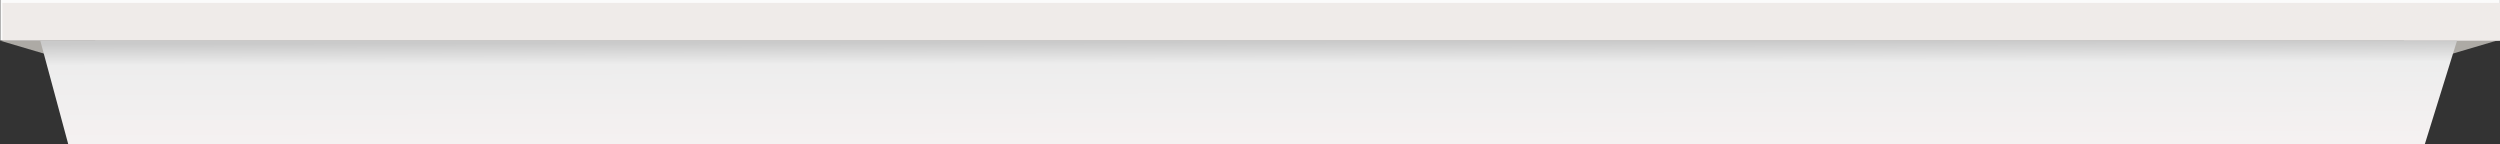
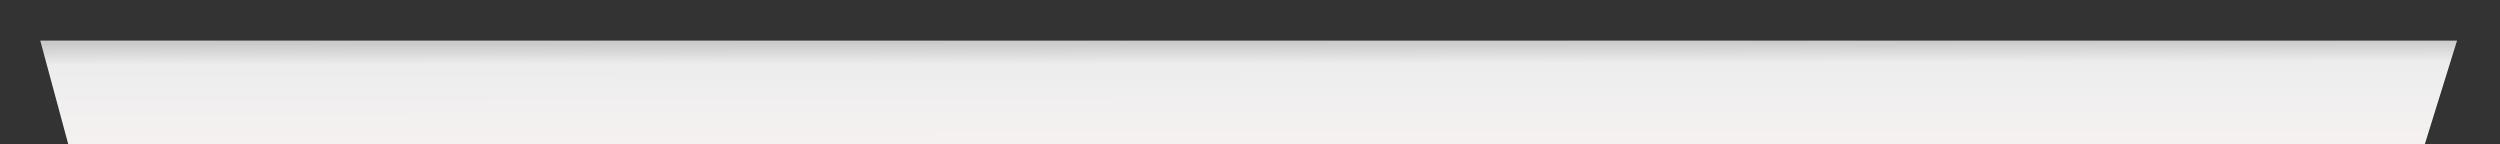
<svg xmlns="http://www.w3.org/2000/svg" xmlns:xlink="http://www.w3.org/1999/xlink" version="1.1" width="166.356" height="9.599" id="svg2">
  <rect width="100%" height="100%" fill="#333333" stroke="none" />
  <defs id="defs4">
    <linearGradient id="linearGradient4568">
      <stop id="stop4570" style="stop-color:#cacaca;stop-opacity:1" offset="0" />
      <stop id="stop4648" style="stop-color:#ededed;stop-opacity:1" offset="0.213" />
      <stop id="stop4572" style="stop-color:#f5f1f1;stop-opacity:1" offset="1" />
    </linearGradient>
    <linearGradient id="linearGradient4560">
      <stop id="stop4562" style="stop-color:#e7e6e4;stop-opacity:1" offset="0" />
      <stop id="stop4564" style="stop-color:#e7e6e4;stop-opacity:0" offset="1" />
    </linearGradient>
    <linearGradient id="linearGradient3882">
      <stop id="stop3884" style="stop-color:#747474;stop-opacity:1" offset="0" />
      <stop id="stop3886" style="stop-color:#817966;stop-opacity:0" offset="1" />
    </linearGradient>
    <linearGradient id="linearGradient3836">
      <stop id="stop3838" style="stop-color:#a7a7a7;stop-opacity:1" offset="0" />
      <stop id="stop3840" style="stop-color:#aaaba3;stop-opacity:0" offset="1" />
    </linearGradient>
    <linearGradient x1="188.571" y1="114.228" x2="188.571" y2="121.201" id="linearGradient3842" xlink:href="#linearGradient3836" gradientUnits="userSpaceOnUse" gradientTransform="matrix(1.208,0,0,1,-32.247,2.053)" />
    <linearGradient x1="188.571" y1="114.228" x2="188.571" y2="121.201" id="linearGradient3842-1" xlink:href="#linearGradient3836-8" gradientUnits="userSpaceOnUse" />
    <linearGradient id="linearGradient3836-8">
      <stop id="stop3838-7" style="stop-color:#aaaba3;stop-opacity:1" offset="0" />
      <stop id="stop3840-6" style="stop-color:#aaaba3;stop-opacity:0" offset="1" />
    </linearGradient>
    <linearGradient x1="131.25" y1="133.523" x2="147.679" y2="133.523" id="linearGradient3888" xlink:href="#linearGradient3882" gradientUnits="userSpaceOnUse" gradientTransform="matrix(0.457,0,0,2.866,66.594,-210.816)" />
    <linearGradient x1="133.782" y1="106.607" x2="133.845" y2="113.236" id="linearGradient4566" xlink:href="#linearGradient4568" gradientUnits="userSpaceOnUse" gradientTransform="matrix(6.036,0,0,1.012,-611.696,-1.312)" />
  </defs>
  <g transform="translate(-118.839,-103.764)" id="layer1">
-     <rect width="166.326" height="2.69" x="118.863" y="103.764" id="rect4211-0" style="fill:#fbfbfb;fill-opacity:1" />
-     <path d="m 285.142,106.419 -6.339,0 0,1.87 z" id="path4213-9" style="fill:#adaaa5;fill-opacity:1;stroke:none" />
-     <rect width="166.2" height="2.511" x="118.996" y="103.958" id="rect4211" style="fill:#efebe9;fill-opacity:1" />
-     <path d="m 118.839,106.469 6.339,0 0,1.87 z" id="path4213" style="fill:#adaaa5;fill-opacity:1;stroke:none" />
    <path d="m 121.518,106.465 160.819,0 -2.146,6.897 -156.81,0 z" id="rect4549" style="fill:url(#linearGradient4566);fill-opacity:1;stroke:none" />
  </g>
</svg>